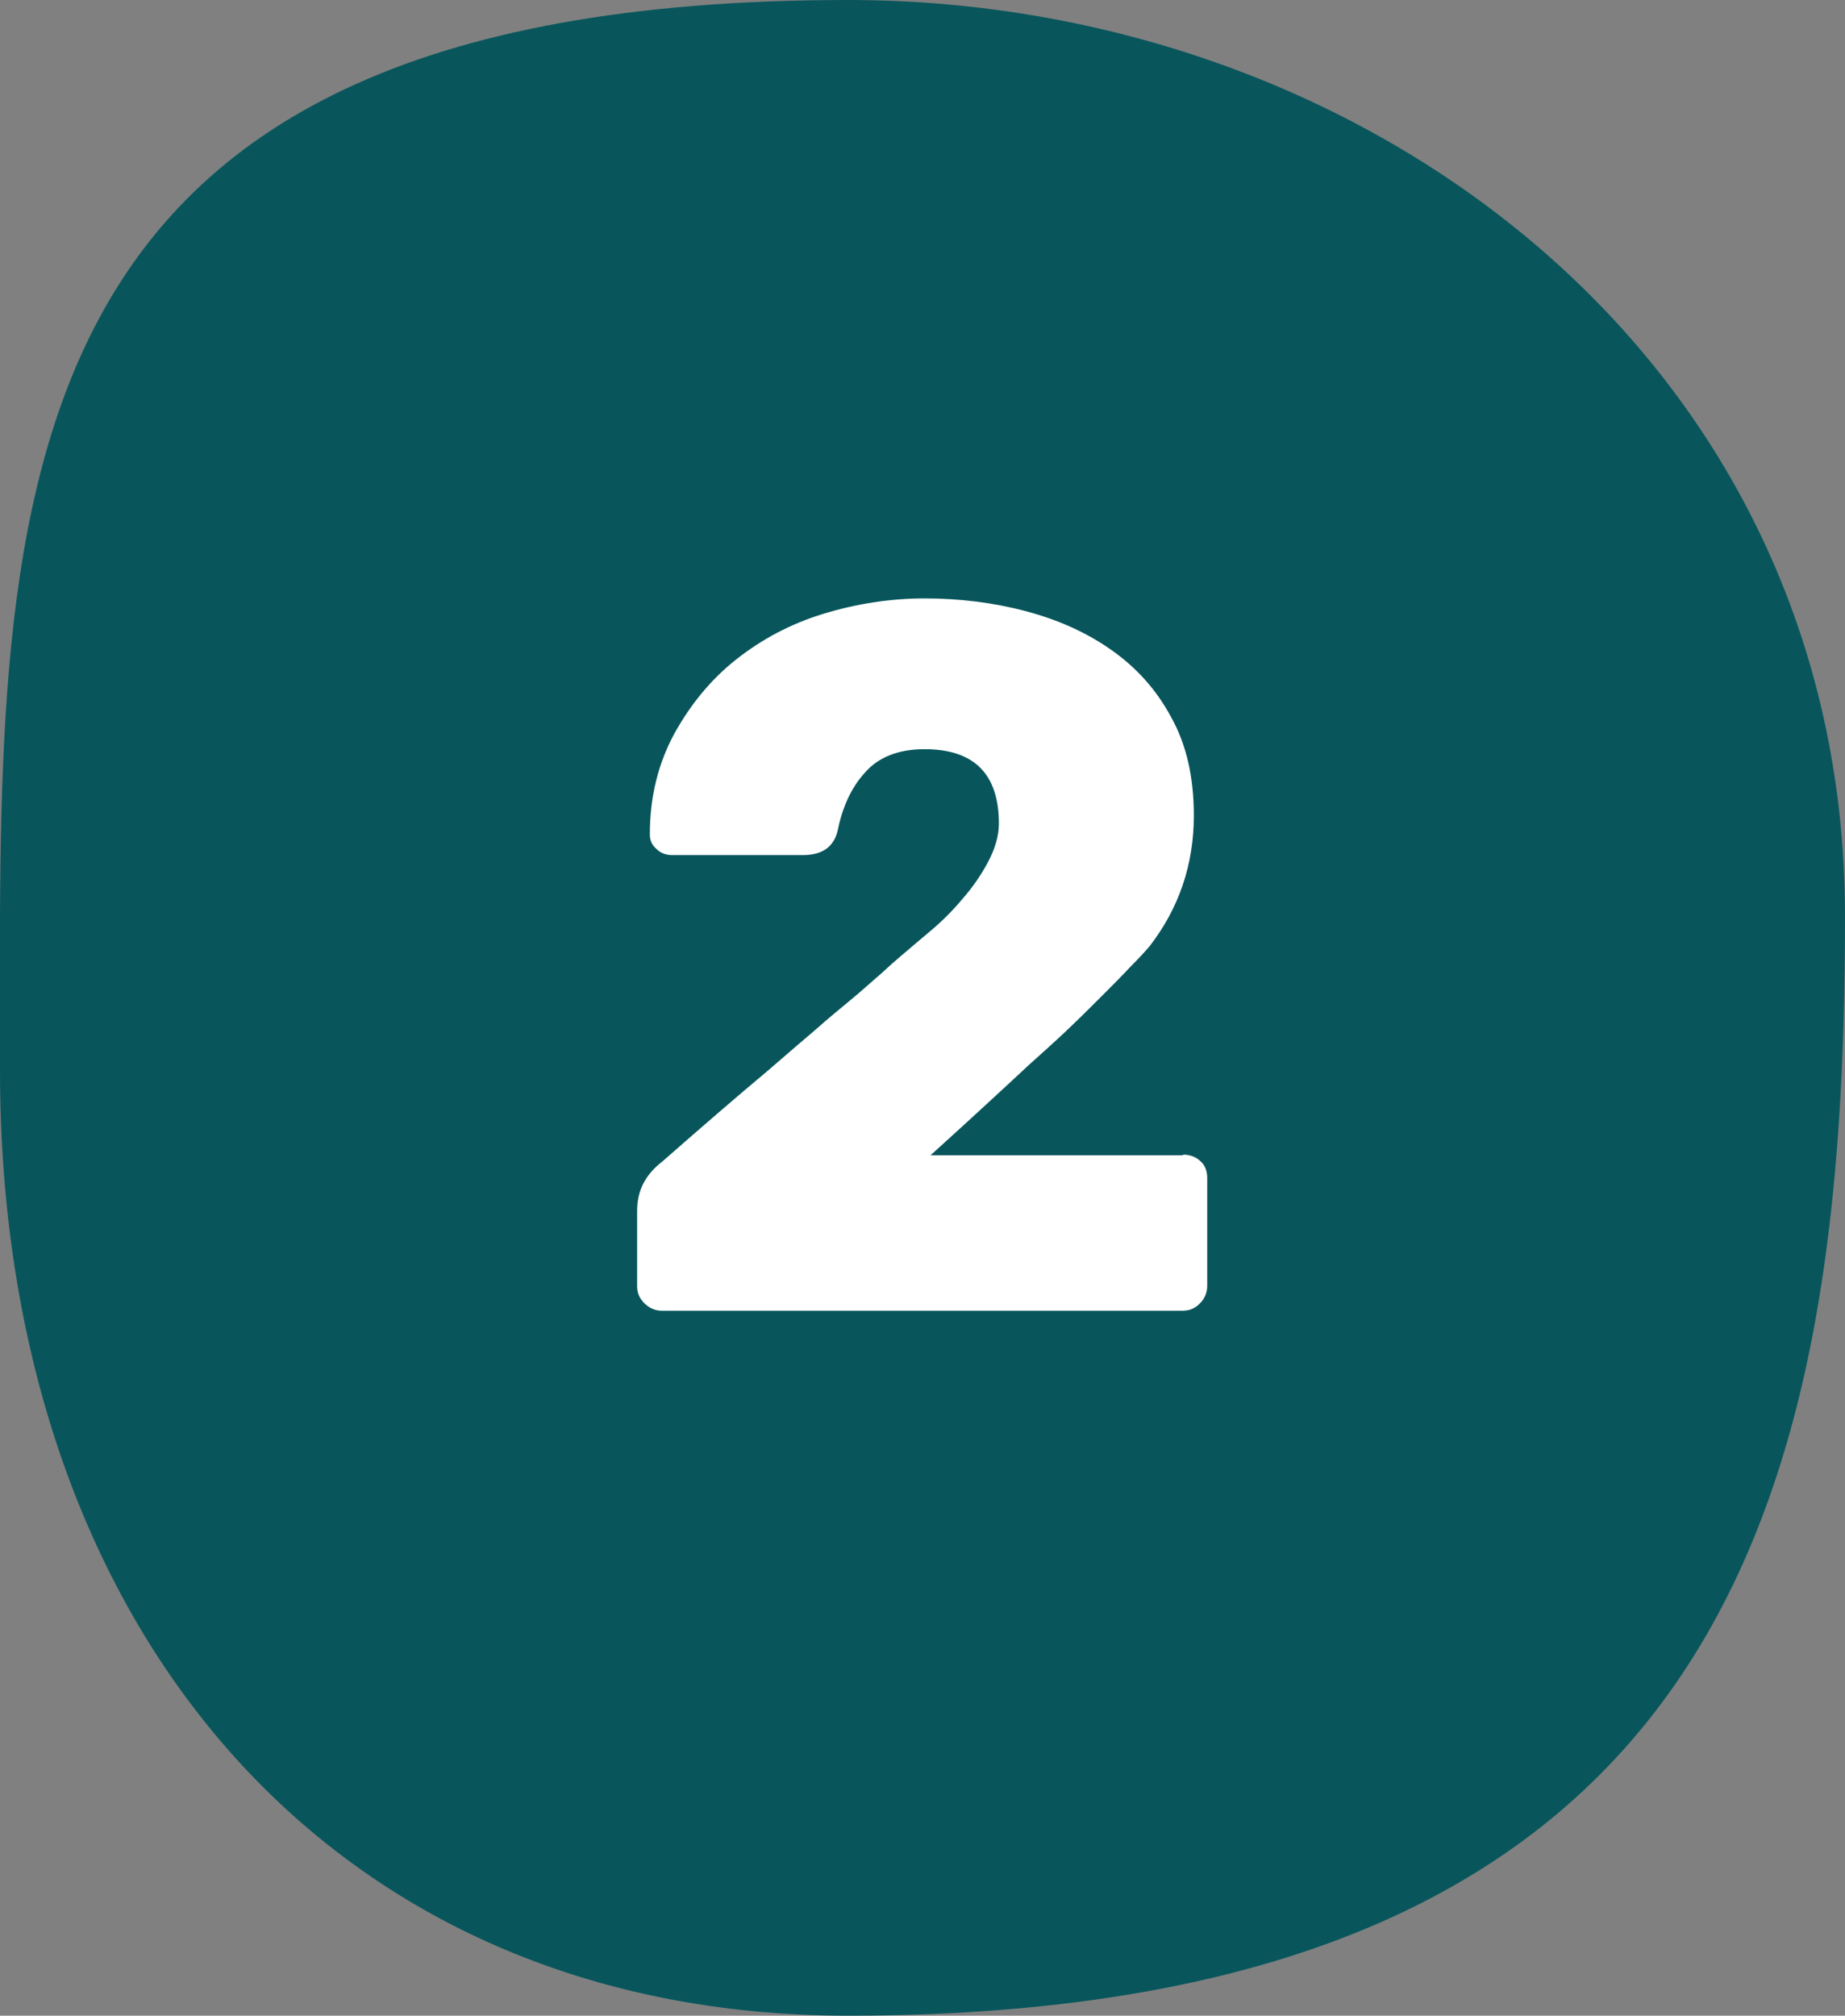
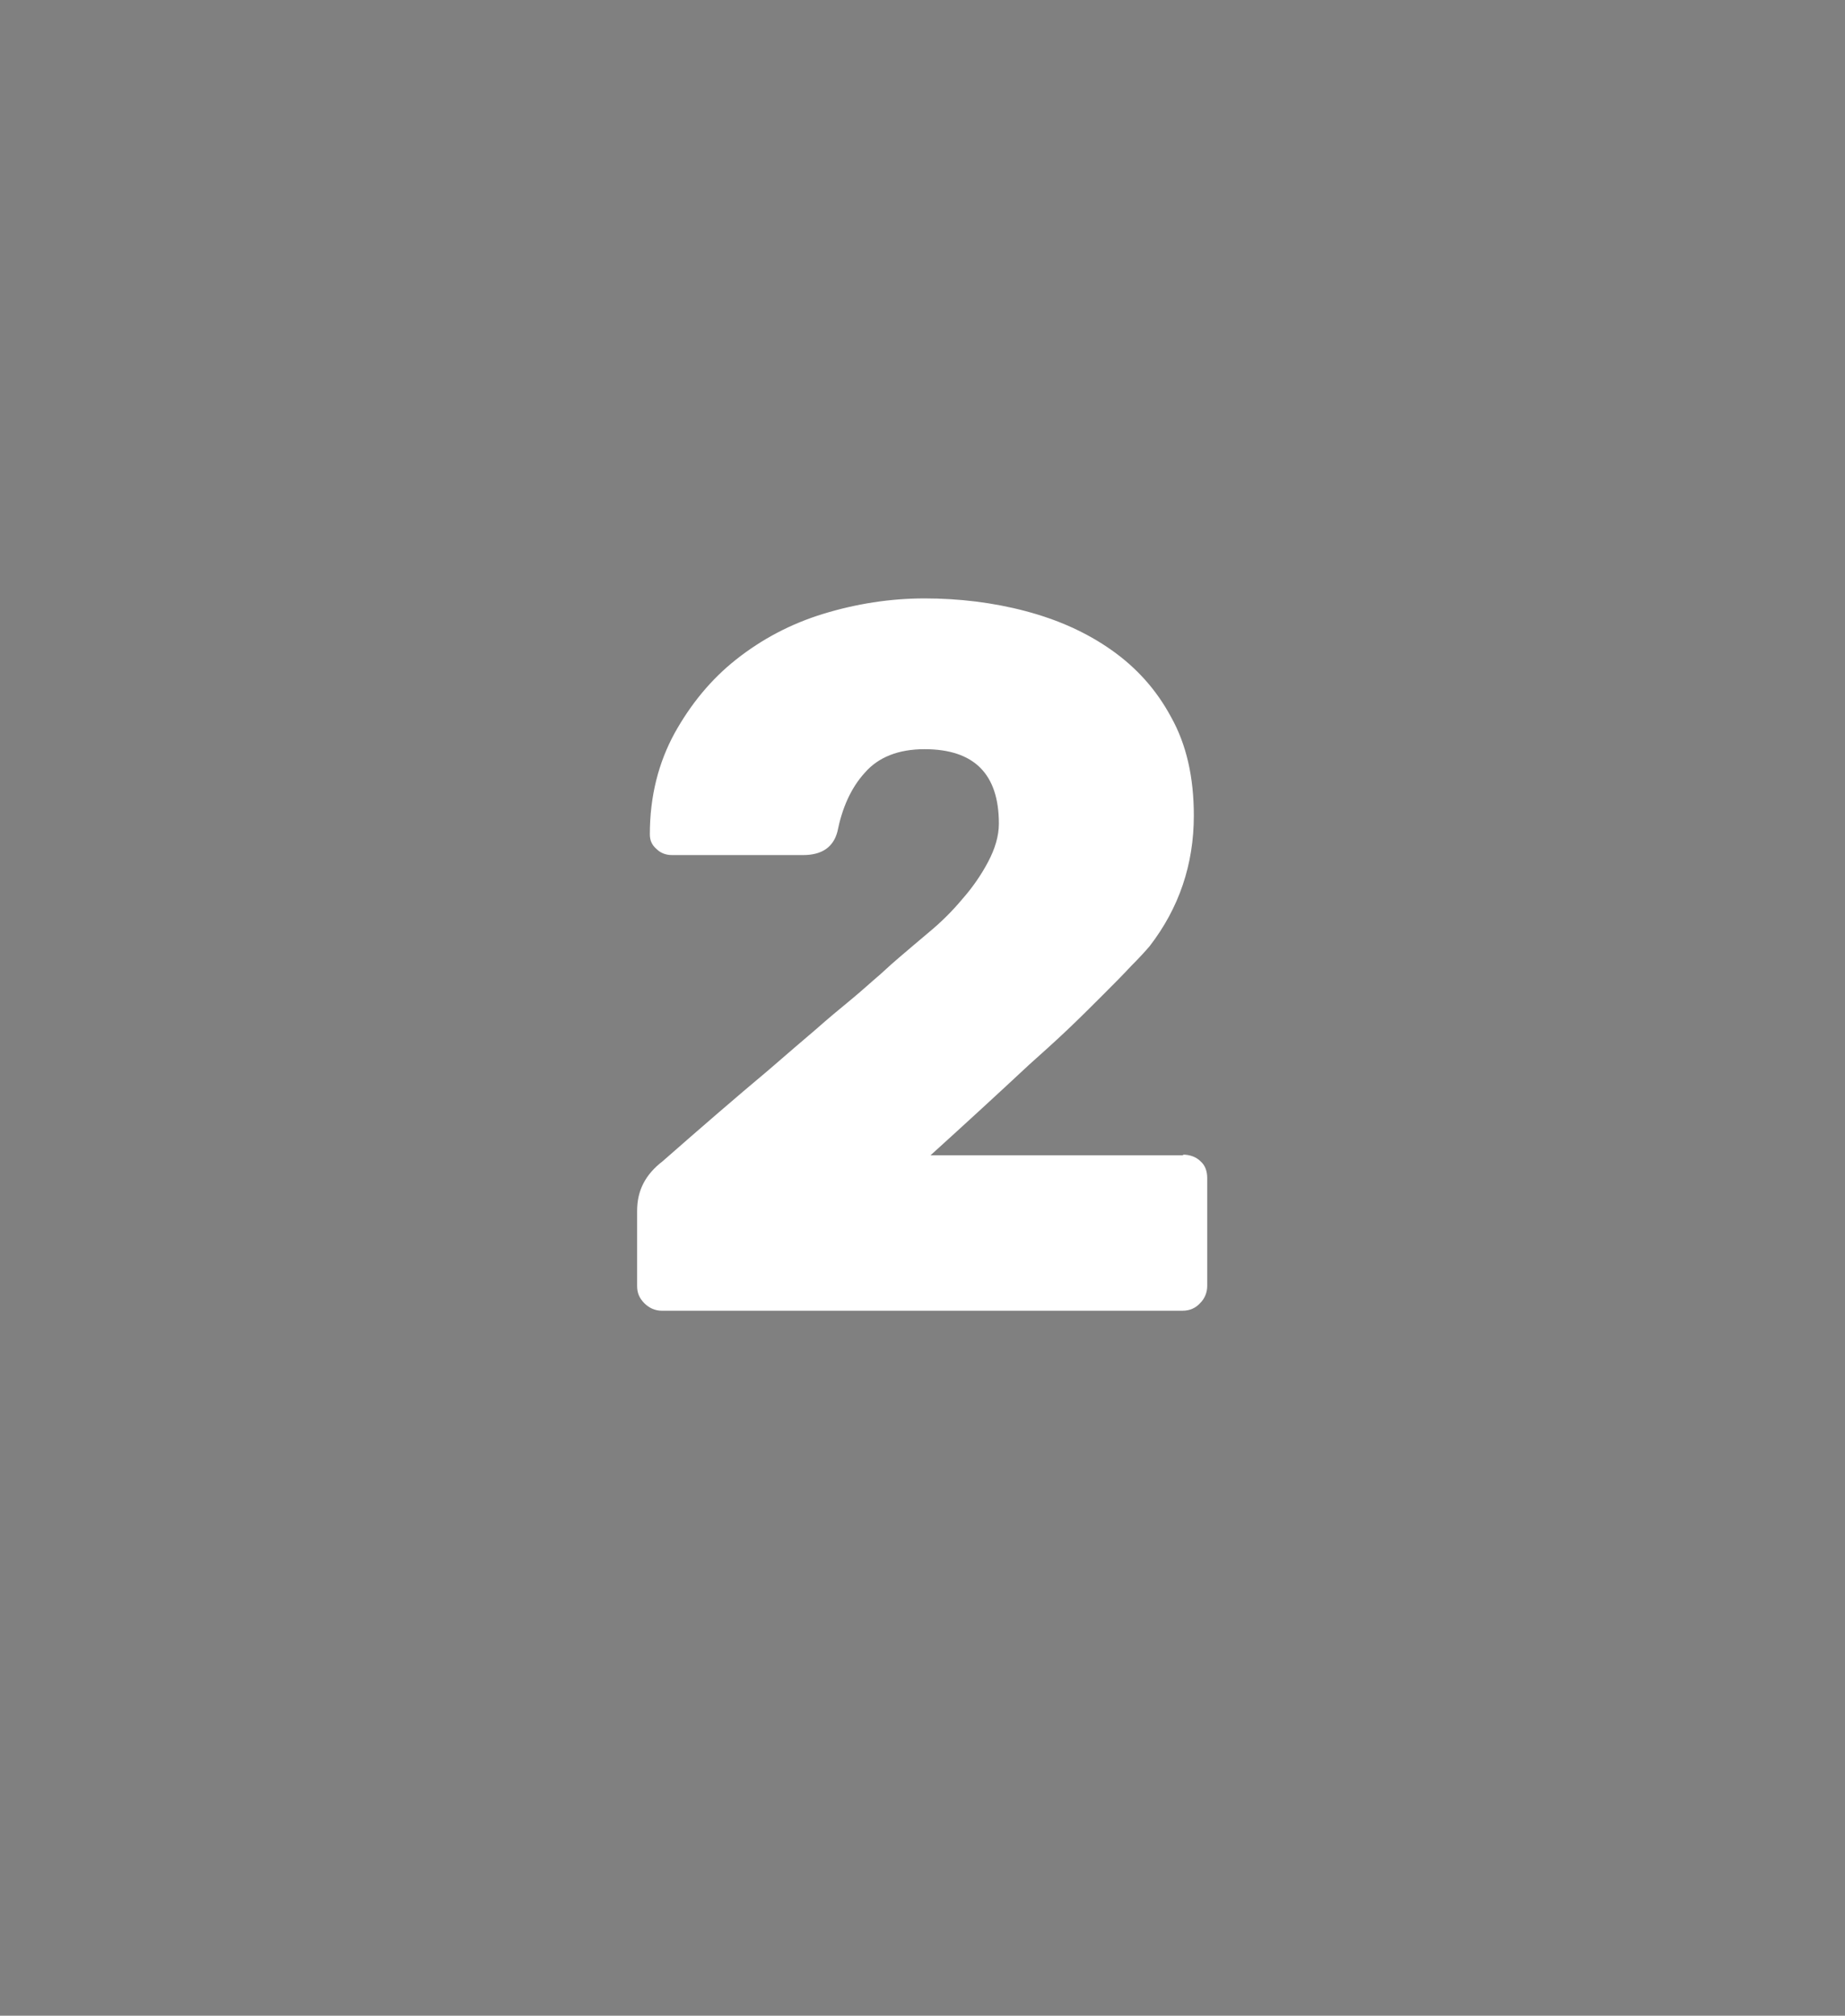
<svg xmlns="http://www.w3.org/2000/svg" id="_Слой_2" viewBox="0 0 27.54 30.08">
  <rect x="0" y="0" width="27.54" height="30.08" fill="#808080" stroke="none" />
  <defs>
    <style>.cls-1{fill:#08565c;}.cls-1,.cls-2{stroke-width:0px;}.cls-2{fill:#fff;}</style>
  </defs>
  <g id="_Слой_3">
-     <path class="cls-1" d="m27.54,13.67c0,8.31-1.54,16.41-14.88,16.41C4.93,30.08,0,24.28,0,15.97S-.44,0,12.66,0c7.73,0,14.88,5.36,14.88,13.67Z" />
    <path class="cls-2" d="m17.65,17.23c.12,0,.21.04.27.1.07.06.1.15.1.25v1.61c0,.1-.04.19-.1.25-.07.08-.16.12-.27.12h-7.77c-.1,0-.19-.04-.26-.11-.08-.08-.11-.16-.11-.26v-1.12c0-.3.12-.54.38-.74.57-.5,1.09-.95,1.58-1.36.29-.25.52-.45.71-.61.18-.16.35-.3.52-.44.17-.14.31-.27.44-.38.13-.12.22-.2.28-.25.13-.11.28-.24.46-.39s.34-.31.49-.49c.15-.17.28-.36.38-.55.1-.19.16-.38.16-.57,0-.74-.37-1.11-1.11-1.11-.39,0-.69.12-.89.35-.21.23-.34.53-.41.88-.06.23-.23.35-.51.35h-1.96c-.09,0-.17-.03-.23-.09-.07-.06-.1-.13-.1-.22,0-.57.13-1.07.37-1.51.24-.43.54-.8.92-1.1.38-.3.81-.53,1.3-.68.49-.15,1-.23,1.51-.23s1.02.06,1.51.19c.49.13.91.32,1.28.58.37.26.67.59.89,1,.23.41.34.9.34,1.47,0,.73-.22,1.38-.66,1.95-.06.07-.15.17-.28.3-.12.13-.27.28-.43.44s-.33.33-.52.51c-.19.18-.38.35-.57.52-.45.42-.94.87-1.47,1.35h3.78Z" />
  </g>
</svg>